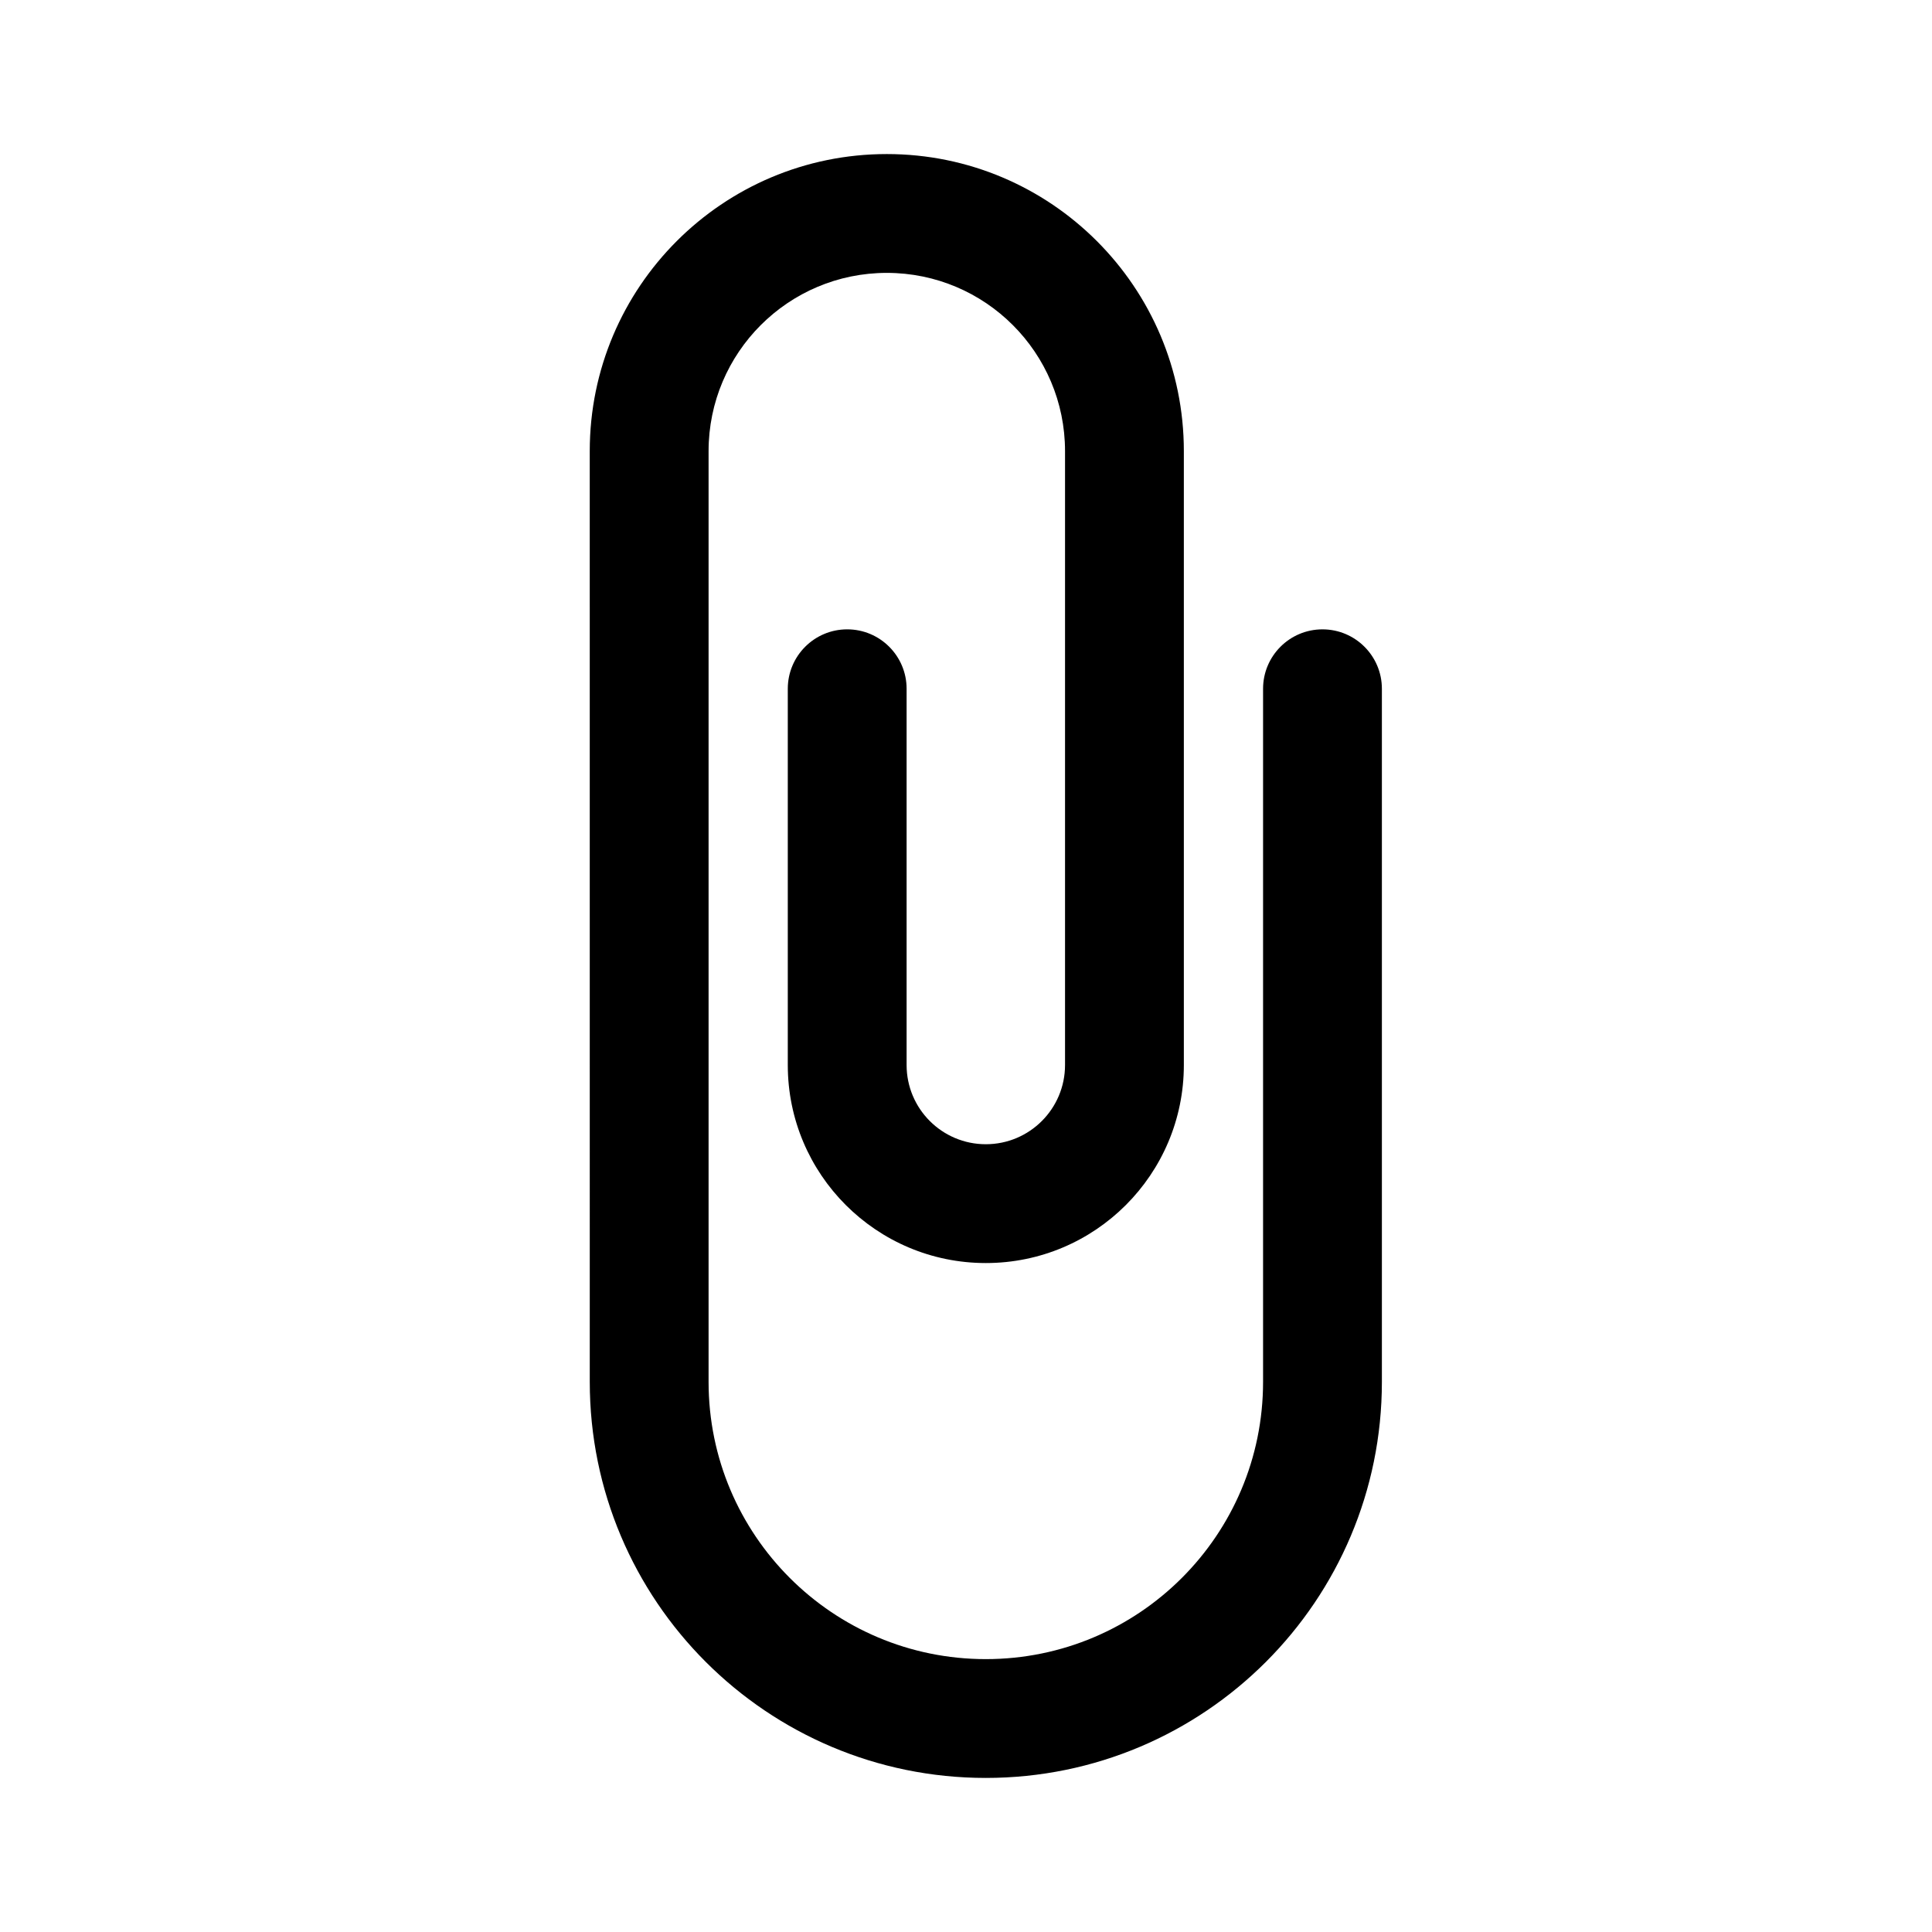
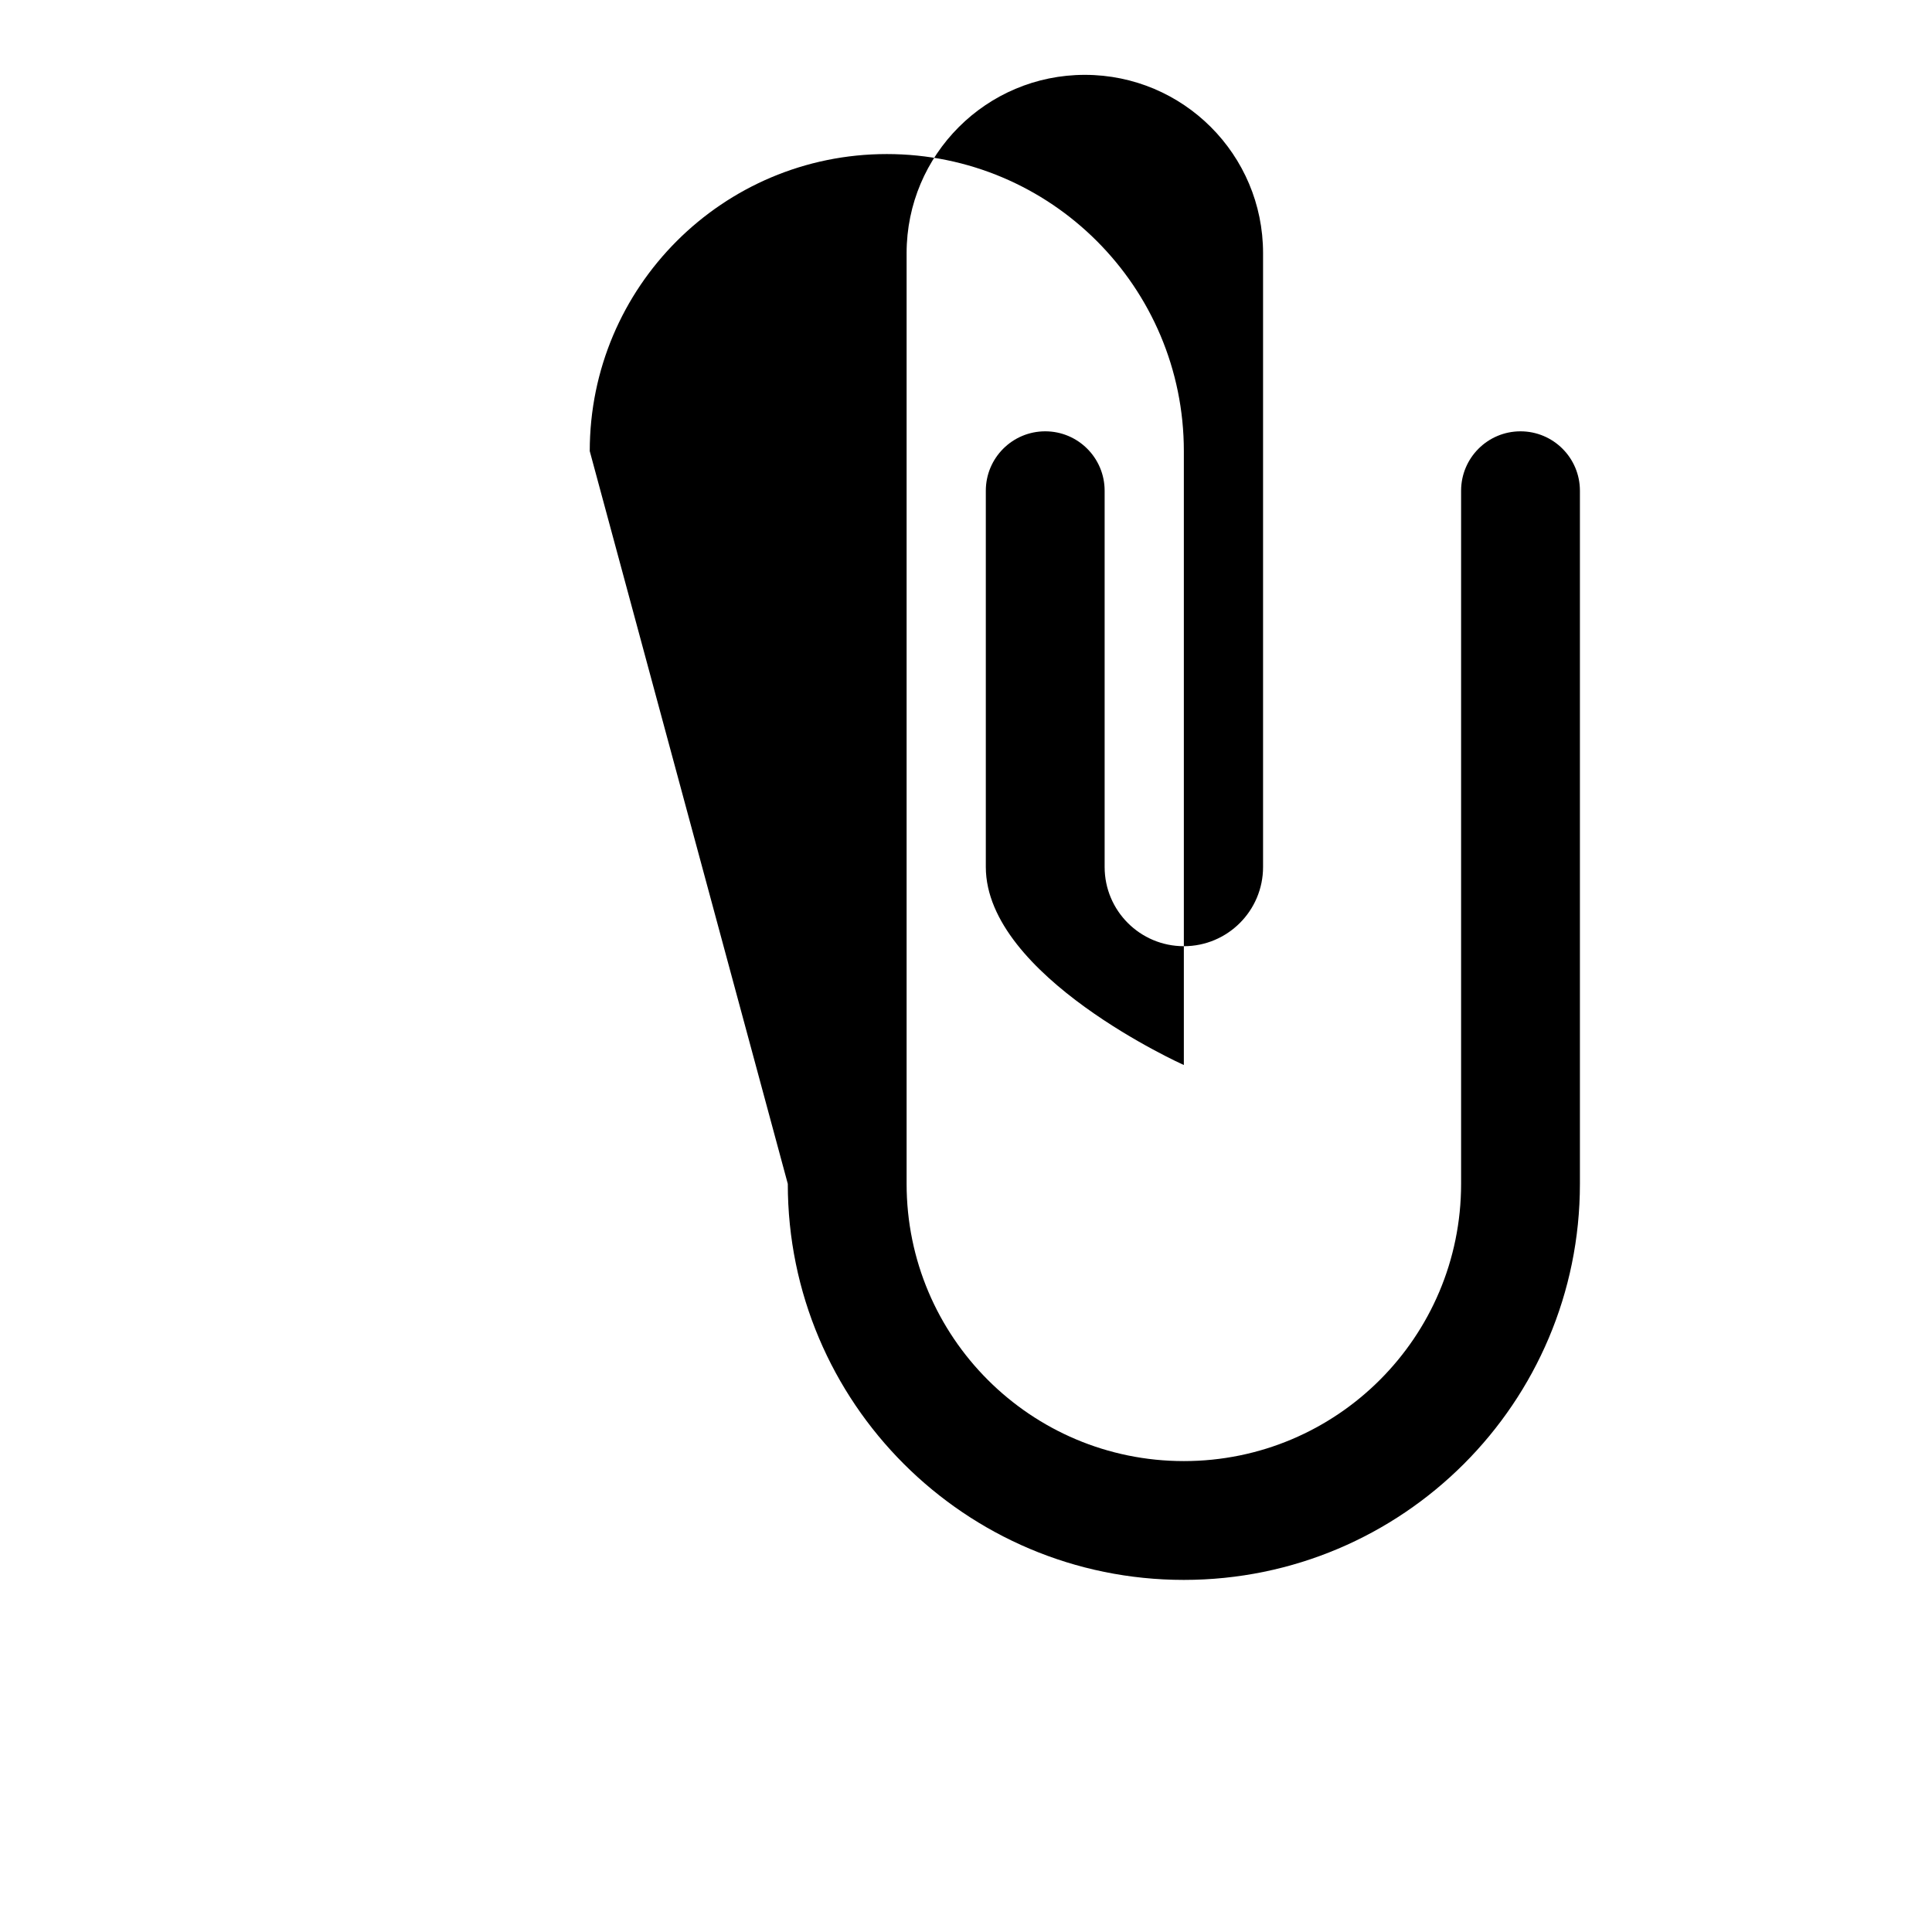
<svg xmlns="http://www.w3.org/2000/svg" fill="#000000" width="800px" height="800px" version="1.1" viewBox="144 144 512 512">
-   <path d="m300.29 263.55c0-43.477 35.246-78.723 78.723-78.723 43.477 0 78.719 35.246 78.719 78.723v162.69c0 28.984-23.496 52.48-52.48 52.48s-52.48-23.496-52.48-52.48v-99.711c0-8.695 7.051-15.746 15.746-15.746 8.695 0 15.742 7.051 15.742 15.746v99.711c0 11.594 9.398 20.992 20.992 20.992s20.992-9.398 20.992-20.992v-162.69c0-26.086-21.148-47.234-47.23-47.234-26.086 0-47.234 21.148-47.234 47.234v246.66c0 40.578 32.895 73.473 73.473 73.473s73.473-32.895 73.473-73.473v-183.68c0-8.695 7.051-15.746 15.742-15.746 8.695 0 15.746 7.051 15.746 15.746v183.68c0 57.969-46.992 104.96-104.96 104.96s-104.96-46.992-104.96-104.96z" fill-rule="evenodd" />
+   <path d="m300.29 263.55c0-43.477 35.246-78.723 78.723-78.723 43.477 0 78.719 35.246 78.719 78.723v162.69s-52.48-23.496-52.48-52.48v-99.711c0-8.695 7.051-15.746 15.746-15.746 8.695 0 15.742 7.051 15.742 15.746v99.711c0 11.594 9.398 20.992 20.992 20.992s20.992-9.398 20.992-20.992v-162.69c0-26.086-21.148-47.234-47.23-47.234-26.086 0-47.234 21.148-47.234 47.234v246.66c0 40.578 32.895 73.473 73.473 73.473s73.473-32.895 73.473-73.473v-183.68c0-8.695 7.051-15.746 15.742-15.746 8.695 0 15.746 7.051 15.746 15.746v183.68c0 57.969-46.992 104.96-104.96 104.96s-104.96-46.992-104.96-104.96z" fill-rule="evenodd" />
</svg>